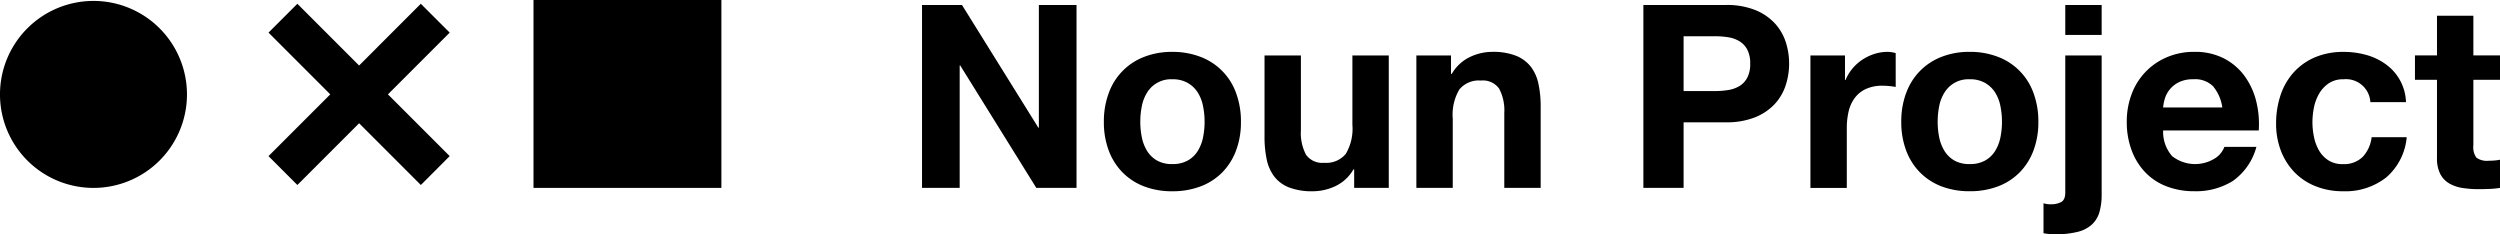
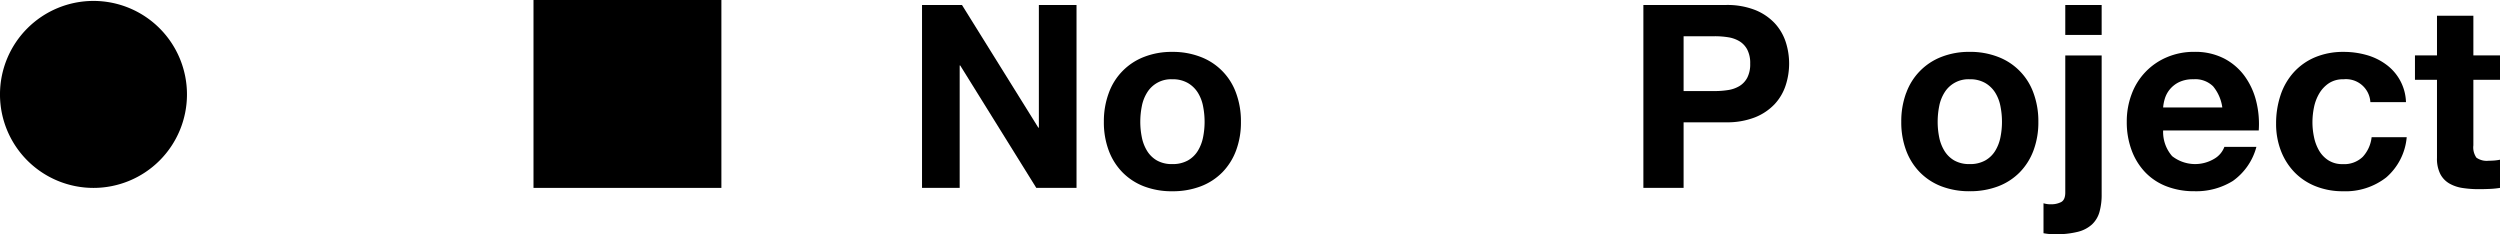
<svg xmlns="http://www.w3.org/2000/svg" width="290.277" height="27.2" viewBox="0 0 290.277 27.2">
  <defs>
    <clipPath id="clip-path">
      <rect id="Rectangle_2094" data-name="Rectangle 2094" width="290.277" height="27.2" fill="none" />
    </clipPath>
  </defs>
  <g id="Group_3433" data-name="Group 3433" transform="translate(0 0)">
    <path id="Path_2934" data-name="Path 2934" d="M92.033.473,100.9,14.721h.06V.473h4.372V21.71h-4.67L91.825,7.492h-.06V21.71H87.393V.473Z" transform="translate(19.664 0.106)" />
    <g id="Group_3432" data-name="Group 3432" transform="translate(0 0)">
      <g id="Group_3431" data-name="Group 3431" clip-path="url(#clip-path)">
        <path id="Path_2935" data-name="Path 2935" d="M105.2,9.69A7.028,7.028,0,0,1,109.3,5.5a8.765,8.765,0,0,1,3.271-.581,8.887,8.887,0,0,1,3.287.581,7,7,0,0,1,4.12,4.193,9.431,9.431,0,0,1,.566,3.347,9.3,9.3,0,0,1-.566,3.331,7.2,7.2,0,0,1-1.606,2.543,7,7,0,0,1-2.514,1.622,9.119,9.119,0,0,1-3.287.565,8.994,8.994,0,0,1-3.271-.565,7.017,7.017,0,0,1-2.5-1.622,7.2,7.2,0,0,1-1.606-2.543,9.3,9.3,0,0,1-.565-3.331A9.431,9.431,0,0,1,105.2,9.69m3.837,5.146a4.785,4.785,0,0,0,.61,1.577,3.232,3.232,0,0,0,1.145,1.115,3.488,3.488,0,0,0,1.784.417,3.572,3.572,0,0,0,1.8-.417,3.2,3.2,0,0,0,1.16-1.115,4.785,4.785,0,0,0,.61-1.577,9.01,9.01,0,0,0,.179-1.8,9.231,9.231,0,0,0-.179-1.814,4.613,4.613,0,0,0-.61-1.577,3.378,3.378,0,0,0-1.16-1.116,3.486,3.486,0,0,0-1.8-.431,3.247,3.247,0,0,0-2.929,1.547,4.613,4.613,0,0,0-.61,1.577,9.232,9.232,0,0,0-.179,1.814,9.011,9.011,0,0,0,.179,1.8" transform="translate(23.542 1.106)" />
-         <path id="Path_2936" data-name="Path 2936" d="M130.266,20.633V18.492h-.089a4.753,4.753,0,0,1-2.081,1.933,6.148,6.148,0,0,1-2.618.6,7.4,7.4,0,0,1-2.781-.446,4.008,4.008,0,0,1-1.71-1.265,4.939,4.939,0,0,1-.878-1.992,12.455,12.455,0,0,1-.252-2.6V5.256h4.224v8.685a5.38,5.38,0,0,0,.594,2.84,2.3,2.3,0,0,0,2.112.938,2.929,2.929,0,0,0,2.5-1.027,5.714,5.714,0,0,0,.773-3.376V5.256h4.224V20.633Z" transform="translate(26.968 1.182)" />
-         <path id="Path_2937" data-name="Path 2937" d="M138.27,5.333V7.474h.088a4.857,4.857,0,0,1,2.083-1.948,6.021,6.021,0,0,1,2.618-.61,7.192,7.192,0,0,1,2.781.461,4.124,4.124,0,0,1,1.71,1.279,4.932,4.932,0,0,1,.877,1.993,12.369,12.369,0,0,1,.254,2.6V20.71h-4.224V12.025a5.387,5.387,0,0,0-.6-2.841,2.3,2.3,0,0,0-2.111-.937,2.924,2.924,0,0,0-2.5,1.027,5.705,5.705,0,0,0-.773,3.376V20.71h-4.224V5.333Z" transform="translate(30.207 1.106)" />
        <path id="Path_2938" data-name="Path 2938" d="M165.343.473a8.86,8.86,0,0,1,3.391.579,6.357,6.357,0,0,1,2.276,1.532,5.9,5.9,0,0,1,1.279,2.171,8.133,8.133,0,0,1,0,5.042,5.876,5.876,0,0,1-1.279,2.185,6.357,6.357,0,0,1-2.276,1.532,8.859,8.859,0,0,1-3.391.581h-4.907V21.71h-4.67V.473Zm-1.279,9.994a9.754,9.754,0,0,0,1.547-.119,3.592,3.592,0,0,0,1.308-.461,2.509,2.509,0,0,0,.908-.968,3.392,3.392,0,0,0,.342-1.635,3.4,3.4,0,0,0-.342-1.635,2.514,2.514,0,0,0-.908-.967,3.616,3.616,0,0,0-1.308-.462,9.9,9.9,0,0,0-1.547-.119h-3.628v6.365Z" transform="translate(35.048 0.106)" />
-         <path id="Path_2939" data-name="Path 2939" d="M175.613,5.333V8.188h.059a5.225,5.225,0,0,1,.8-1.324,5.3,5.3,0,0,1,1.16-1.041,5.731,5.731,0,0,1,1.4-.669,5.067,5.067,0,0,1,1.547-.238,3.262,3.262,0,0,1,.922.149V8.99c-.2-.039-.437-.073-.714-.1a7.655,7.655,0,0,0-.8-.044,4.488,4.488,0,0,0-1.962.387,3.367,3.367,0,0,0-1.294,1.056,4.21,4.21,0,0,0-.7,1.561,8.529,8.529,0,0,0-.208,1.934v6.93H171.6V5.333Z" transform="translate(38.61 1.106)" />
        <path id="Path_2940" data-name="Path 2940" d="M180.782,9.69a7.03,7.03,0,0,1,4.1-4.193,8.778,8.778,0,0,1,3.273-.581,8.9,8.9,0,0,1,3.287.581,7,7,0,0,1,4.118,4.193,9.432,9.432,0,0,1,.566,3.347,9.3,9.3,0,0,1-.566,3.331,7.2,7.2,0,0,1-1.606,2.543,7.007,7.007,0,0,1-2.512,1.622,9.128,9.128,0,0,1-3.287.565,9.007,9.007,0,0,1-3.273-.565,7.033,7.033,0,0,1-2.5-1.622,7.2,7.2,0,0,1-1.606-2.543,9.3,9.3,0,0,1-.566-3.331,9.431,9.431,0,0,1,.566-3.347m3.837,5.146a4.785,4.785,0,0,0,.61,1.577,3.232,3.232,0,0,0,1.145,1.115,3.489,3.489,0,0,0,1.785.417,3.57,3.57,0,0,0,1.8-.417,3.2,3.2,0,0,0,1.16-1.115,4.785,4.785,0,0,0,.61-1.577,9.011,9.011,0,0,0,.179-1.8,9.232,9.232,0,0,0-.179-1.814,4.613,4.613,0,0,0-.61-1.577,3.378,3.378,0,0,0-1.16-1.116,3.484,3.484,0,0,0-1.8-.431,3.248,3.248,0,0,0-2.93,1.547,4.613,4.613,0,0,0-.61,1.577,9.231,9.231,0,0,0-.178,1.814,9.011,9.011,0,0,0,.178,1.8" transform="translate(40.549 1.106)" />
        <path id="Path_2941" data-name="Path 2941" d="M194.584,23.613a2.478,2.478,0,0,0,1.145-.252q.491-.254.491-1.116V6.332h4.224V22.453a7.364,7.364,0,0,1-.254,2.052,3.17,3.17,0,0,1-.862,1.443,3.786,3.786,0,0,1-1.65.862,10.323,10.323,0,0,1-2.647.283,6.932,6.932,0,0,1-1.339-.119v-3.48a2.72,2.72,0,0,0,.892.119M196.22.473h4.224v3.48H196.22Z" transform="translate(43.581 0.106)" />
        <path id="Path_2942" data-name="Path 2942" d="M206.848,17.021a4.331,4.331,0,0,0,4.938.283,2.666,2.666,0,0,0,1.131-1.354h3.718a7.058,7.058,0,0,1-2.737,3.956,8.052,8.052,0,0,1-4.461,1.191,8.778,8.778,0,0,1-3.273-.581,6.794,6.794,0,0,1-2.468-1.65,7.426,7.426,0,0,1-1.561-2.559,9.341,9.341,0,0,1-.551-3.271,8.964,8.964,0,0,1,.566-3.213,7.431,7.431,0,0,1,4.09-4.283,7.953,7.953,0,0,1,3.2-.625,7.311,7.311,0,0,1,3.42.758,6.848,6.848,0,0,1,2.395,2.038,8.388,8.388,0,0,1,1.352,2.914,10.867,10.867,0,0,1,.3,3.42H205.807a4.27,4.27,0,0,0,1.041,2.974m4.774-8.09a2.967,2.967,0,0,0-2.3-.833,3.7,3.7,0,0,0-1.682.342,3.223,3.223,0,0,0-1.071.848A3.123,3.123,0,0,0,206,10.36a4.82,4.82,0,0,0-.194,1.011h6.871a4.88,4.88,0,0,0-1.056-2.439" transform="translate(45.357 1.106)" />
        <path id="Path_2943" data-name="Path 2943" d="M223.562,8.1a2.962,2.962,0,0,0-1.7.461,3.668,3.668,0,0,0-1.116,1.189,5.16,5.16,0,0,0-.609,1.607,8.631,8.631,0,0,0-.179,1.74,8.27,8.27,0,0,0,.179,1.7,5.215,5.215,0,0,0,.579,1.562,3.348,3.348,0,0,0,1.085,1.145,2.982,2.982,0,0,0,1.666.446,3.1,3.1,0,0,0,2.335-.848,4.017,4.017,0,0,0,1.027-2.276h4.074a6.969,6.969,0,0,1-2.379,4.67A7.677,7.677,0,0,1,223.5,21.1a8.407,8.407,0,0,1-3.168-.579A7,7,0,0,1,217.88,18.9a7.39,7.39,0,0,1-1.577-2.483,8.635,8.635,0,0,1-.565-3.168,10.257,10.257,0,0,1,.521-3.317,7.453,7.453,0,0,1,1.532-2.647,7,7,0,0,1,2.468-1.74,8.382,8.382,0,0,1,3.331-.625,9.658,9.658,0,0,1,2.633.356,7.005,7.005,0,0,1,2.26,1.087,5.616,5.616,0,0,1,2.335,4.387h-4.134A2.832,2.832,0,0,0,223.562,8.1" transform="translate(48.542 1.106)" />
        <path id="Path_2944" data-name="Path 2944" d="M238.774,6.1V8.928h-3.093v7.615a2.07,2.07,0,0,0,.356,1.428,2.07,2.07,0,0,0,1.428.356q.357,0,.684-.029a5.679,5.679,0,0,0,.625-.089V21.48a10.165,10.165,0,0,1-1.189.119q-.654.029-1.279.029a12.31,12.31,0,0,1-1.86-.134,4.388,4.388,0,0,1-1.547-.521,2.742,2.742,0,0,1-1.055-1.1A3.922,3.922,0,0,1,231.457,18V8.928H228.9V6.1h2.558V1.492h4.224V6.1Z" transform="translate(51.503 0.336)" />
        <rect id="Rectangle_2093" data-name="Rectangle 2093" width="21.816" height="21.816" transform="translate(61.945)" />
        <path id="Path_2945" data-name="Path 2945" d="M21.709,10.943A10.855,10.855,0,1,1,10.855.088,10.854,10.854,0,0,1,21.709,10.943" transform="translate(0 0.02)" />
-         <path id="Path_2946" data-name="Path 2946" d="M46.487,18.046l-7.17-7.17,7.17-7.169L43.136.358,35.968,7.527,28.8.358l-3.35,3.349,7.169,7.169-7.169,7.17L28.8,21.4l7.17-7.17,7.169,7.17Z" transform="translate(5.726 0.08)" />
      </g>
    </g>
  </g>
</svg>